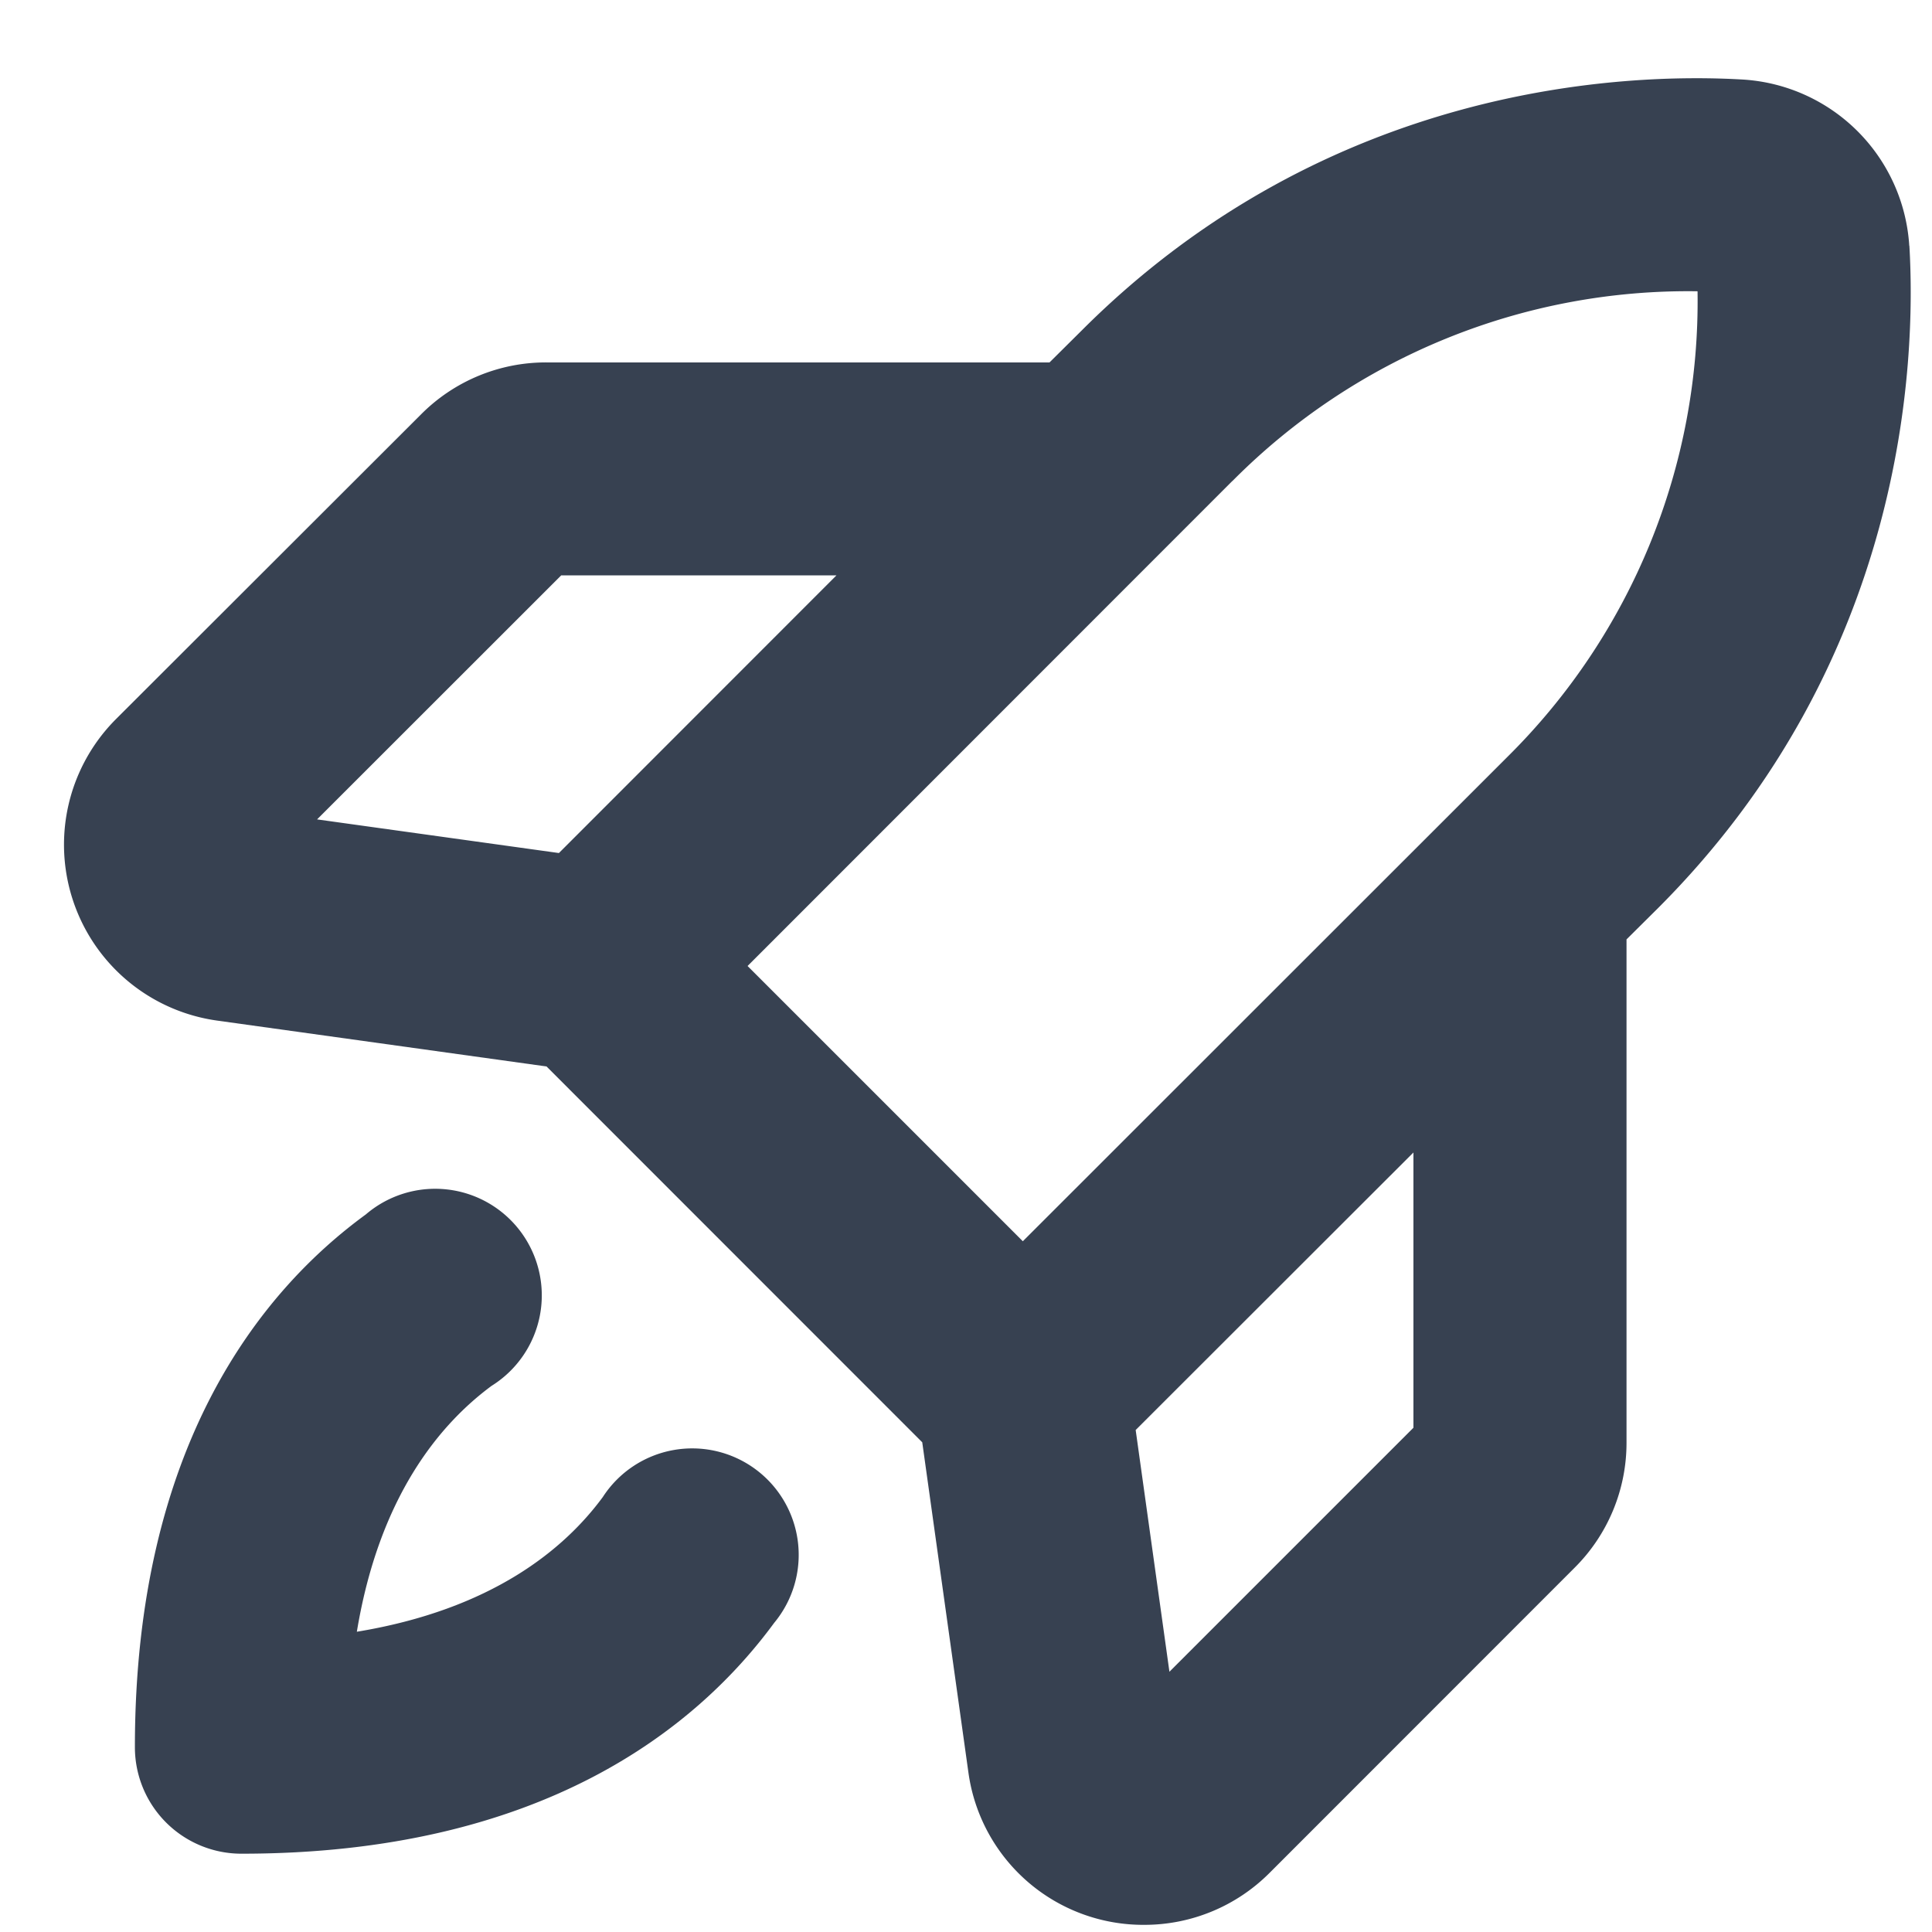
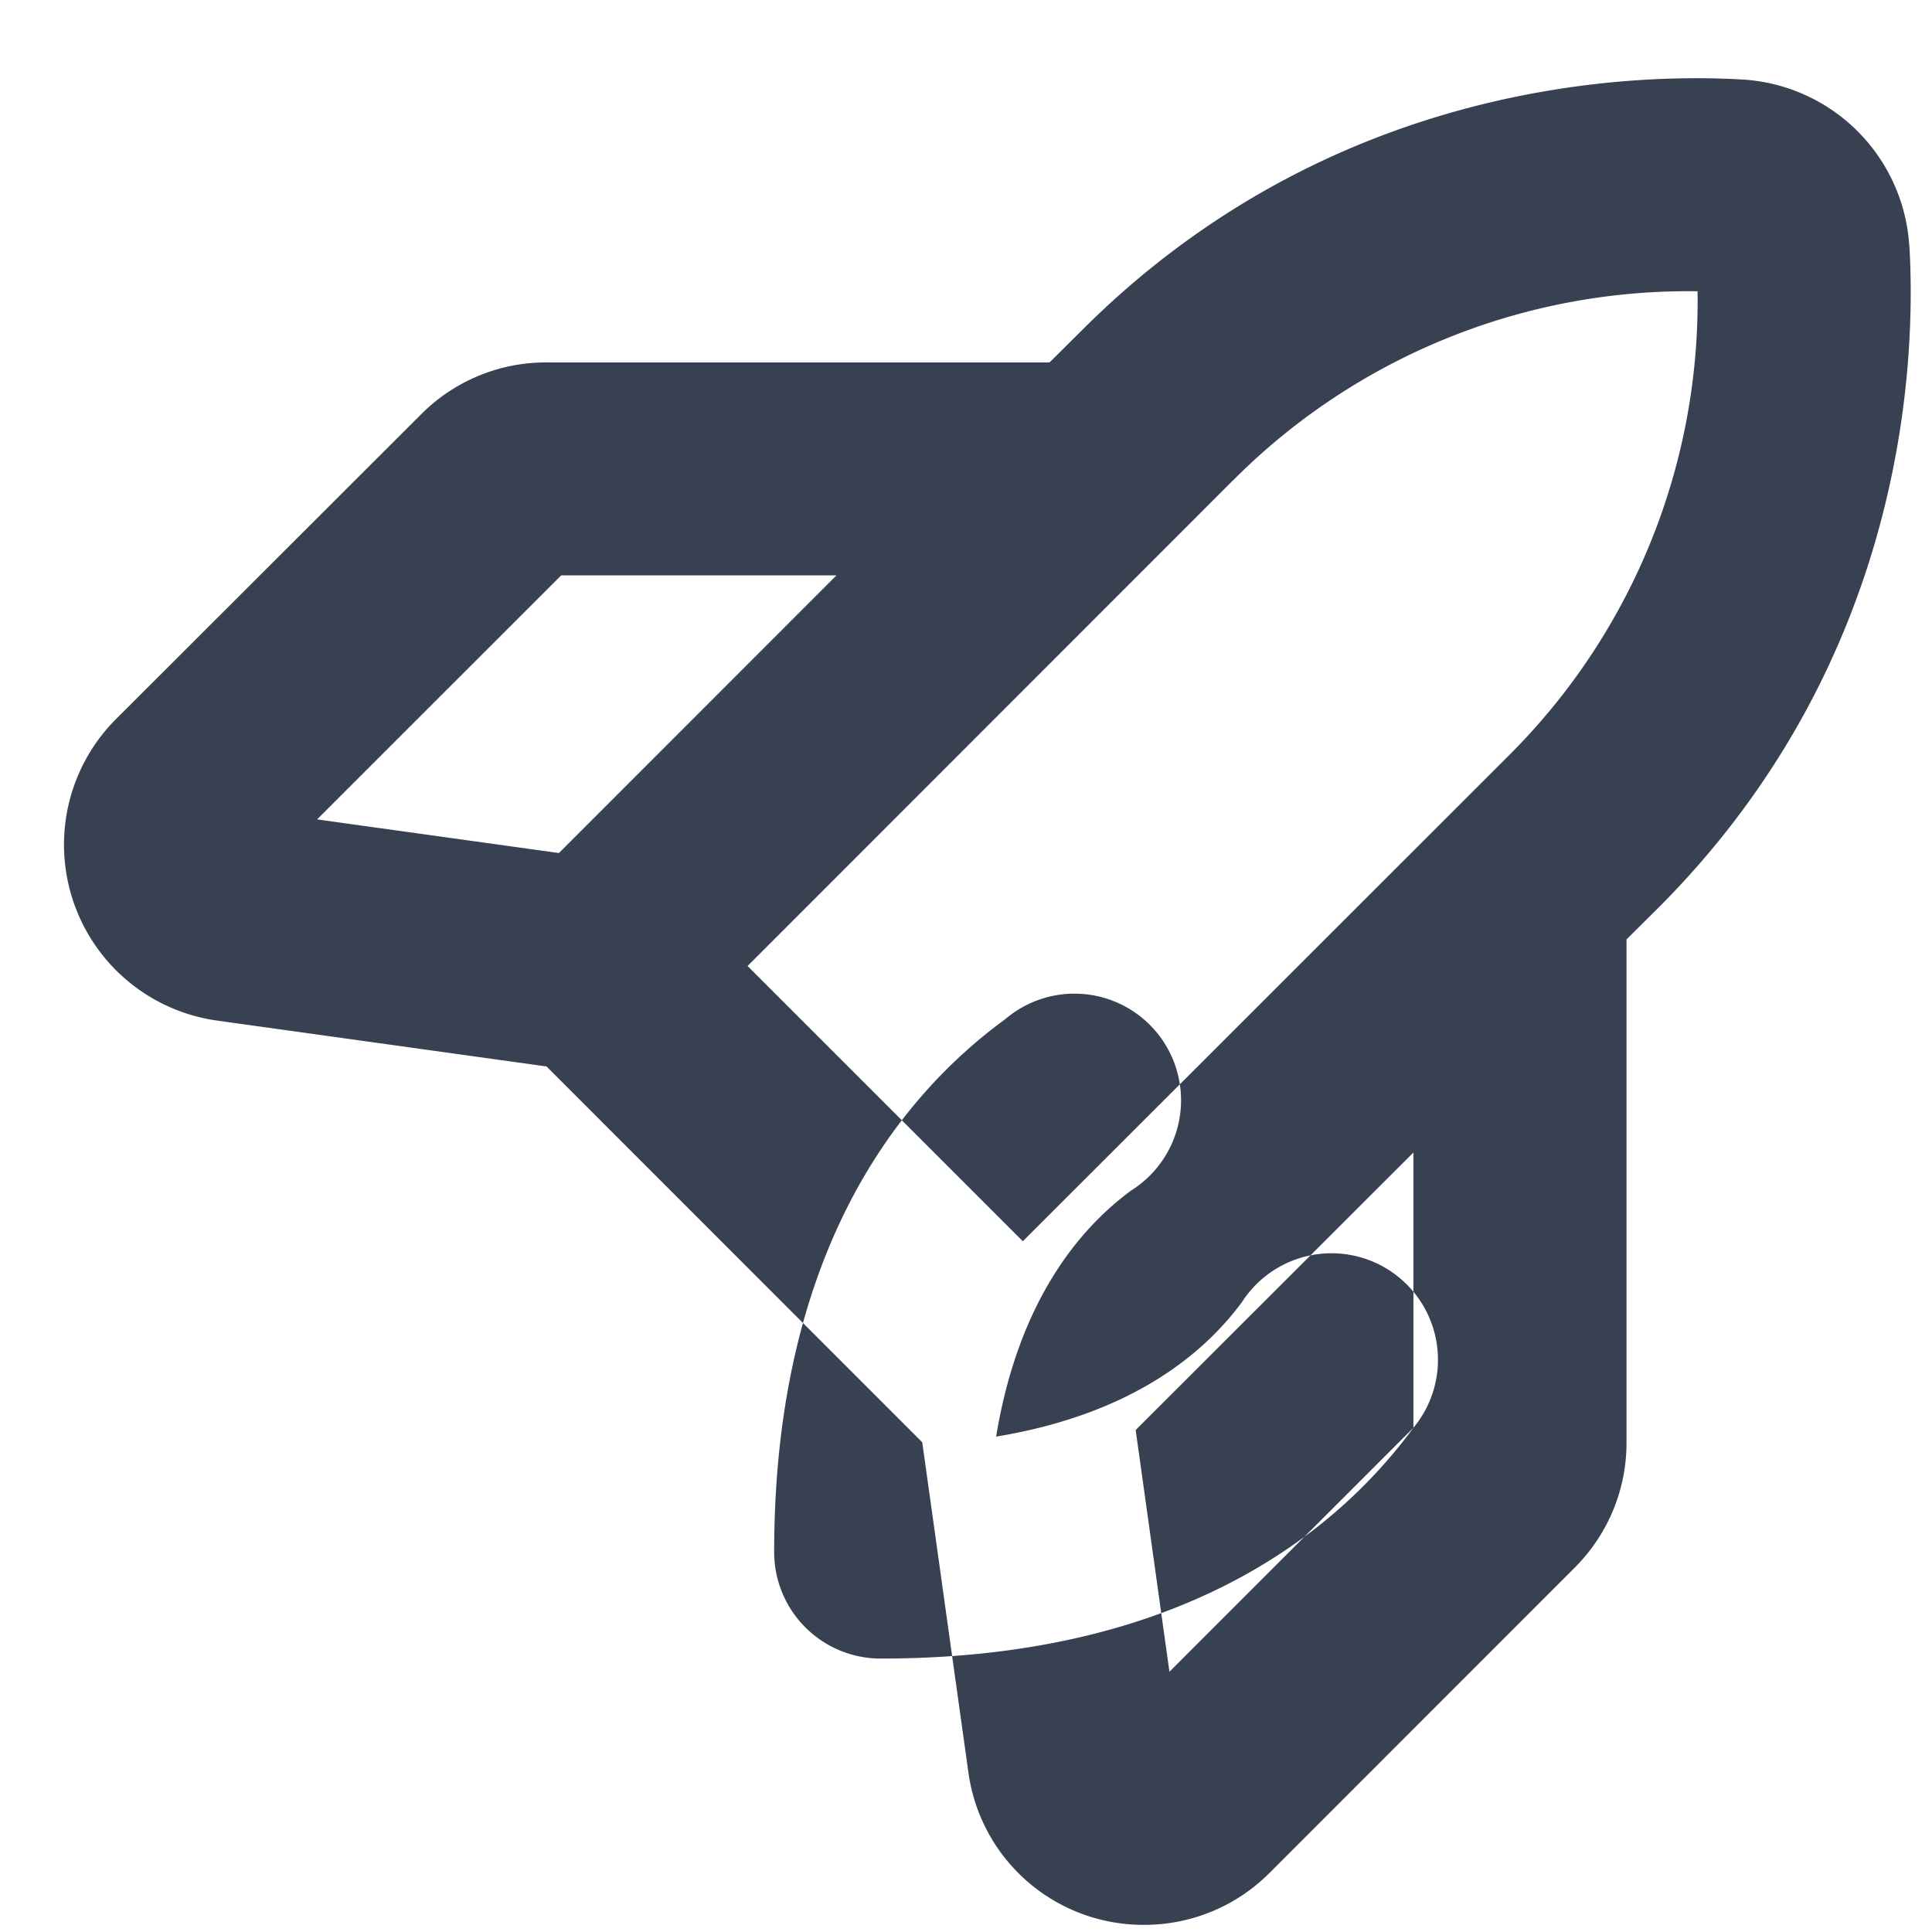
<svg xmlns="http://www.w3.org/2000/svg" viewBox="0 0 17 17" fill="none">
-   <path d="M16.8 2.163A1.563 1.563 0 0015.337.7c-1.025-.06-3.644.033-5.818 2.207l-.284.282H4.81a1.549 1.549 0 00-1.105.457L1.021 6.327a1.563 1.563 0 00.887 2.653l2.901.404 3.306 3.307.406 2.904a1.553 1.553 0 001.55 1.342 1.554 1.554 0 001.101-.458l2.683-2.684a1.55 1.55 0 00.457-1.104V8.266l.282-.28c2.174-2.178 2.267-4.798 2.207-5.823zm-11.863 2.9H7.36L4.918 7.506 2.79 7.21l2.147-2.146zm5.907-.83a5.647 5.647 0 014.093-1.67 5.639 5.639 0 01-1.67 4.094L9 10.922 6.578 8.5l4.266-4.268zm1.593 8.33L10.29 14.71l-.297-2.127 2.444-2.442v2.421zM6.812 14.28c-.68.926-2.046 2.031-4.687 2.031a.937.937 0 01-.938-.937c0-2.644 1.103-4.01 2.032-4.688a.938.938 0 111.107 1.508c-.459.339-.99.977-1.186 2.164 1.189-.196 1.826-.726 2.164-1.185a.937.937 0 111.508 1.107z" fill="#374151" />
+   <path d="M16.8 2.163A1.563 1.563 0 0015.337.7c-1.025-.06-3.644.033-5.818 2.207l-.284.282H4.81a1.549 1.549 0 00-1.105.457L1.021 6.327a1.563 1.563 0 00.887 2.653l2.901.404 3.306 3.307.406 2.904a1.553 1.553 0 001.55 1.342 1.554 1.554 0 001.101-.458l2.683-2.684a1.55 1.55 0 00.457-1.104V8.266l.282-.28c2.174-2.178 2.267-4.798 2.207-5.823zm-11.863 2.9H7.36L4.918 7.506 2.79 7.21l2.147-2.146zm5.907-.83a5.647 5.647 0 014.093-1.67 5.639 5.639 0 01-1.67 4.094L9 10.922 6.578 8.5l4.266-4.268zm1.593 8.33L10.29 14.71l-.297-2.127 2.444-2.442v2.421zc-.68.926-2.046 2.031-4.687 2.031a.937.937 0 01-.938-.937c0-2.644 1.103-4.01 2.032-4.688a.938.938 0 111.107 1.508c-.459.339-.99.977-1.186 2.164 1.189-.196 1.826-.726 2.164-1.185a.937.937 0 111.508 1.107z" fill="#374151" />
</svg>